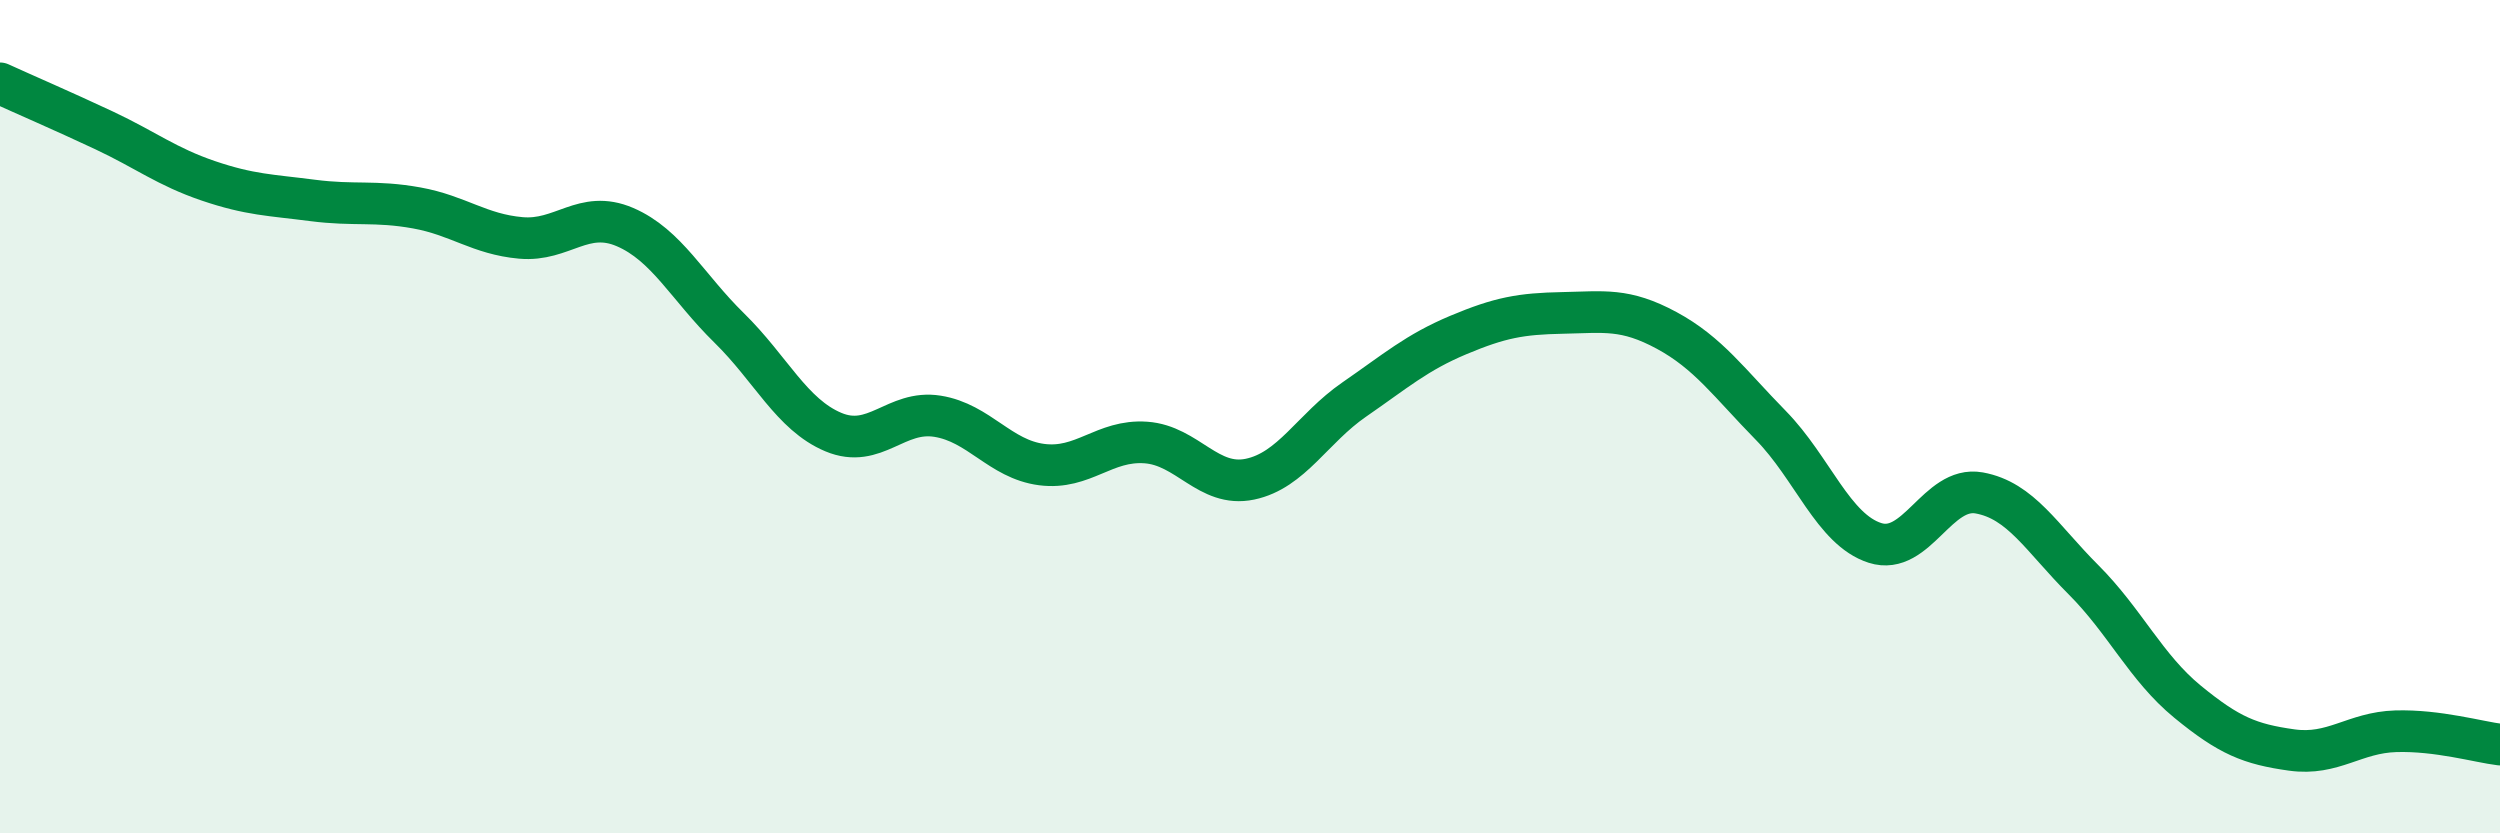
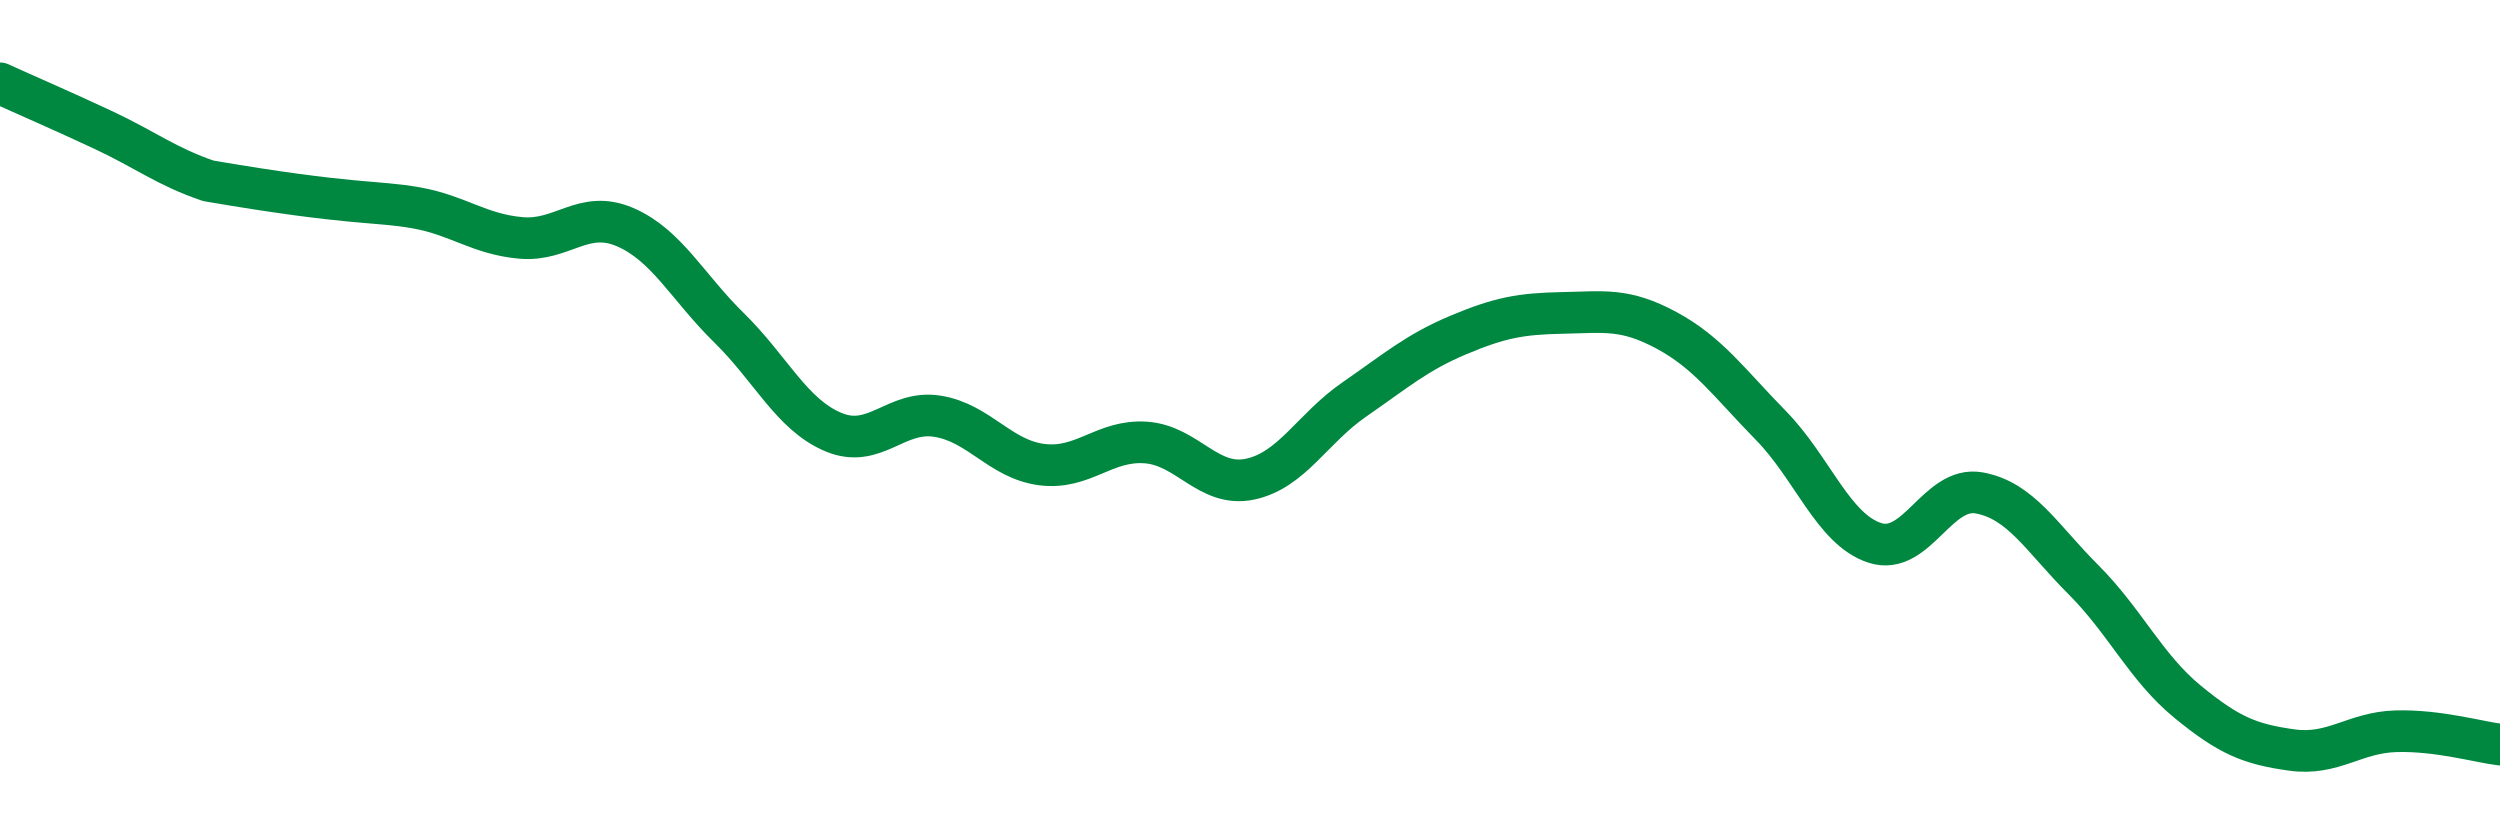
<svg xmlns="http://www.w3.org/2000/svg" width="60" height="20" viewBox="0 0 60 20">
-   <path d="M 0,2 C 0.5,2.23 1.5,2.66 2.5,3.13 C 3.5,3.6 4,4 5,4.34 C 6,4.68 6.5,4.68 7.5,4.81 C 8.5,4.94 9,4.81 10,4.99 C 11,5.17 11.5,5.62 12.5,5.71 C 13.5,5.8 14,5.02 15,5.45 C 16,5.88 16.5,6.89 17.5,7.87 C 18.5,8.85 19,9.95 20,10.37 C 21,10.79 21.5,9.83 22.5,9.99 C 23.5,10.15 24,11.02 25,11.15 C 26,11.28 26.5,10.55 27.5,10.62 C 28.5,10.69 29,11.71 30,11.5 C 31,11.29 31.5,10.28 32.5,9.59 C 33.5,8.9 34,8.46 35,8.04 C 36,7.62 36.5,7.53 37.5,7.51 C 38.5,7.49 39,7.39 40,7.93 C 41,8.47 41.5,9.19 42.5,10.21 C 43.5,11.23 44,12.71 45,13.03 C 46,13.35 46.5,11.65 47.5,11.83 C 48.5,12.01 49,12.91 50,13.91 C 51,14.91 51.5,16.02 52.5,16.84 C 53.5,17.66 54,17.86 55,18 C 56,18.14 56.5,17.58 57.5,17.55 C 58.5,17.52 59.5,17.81 60,17.87L60 20L0 20Z" fill="#008740" opacity="0.1" stroke-linecap="round" stroke-linejoin="round" />
-   <path d="M 0,2 C 0.5,2.23 1.5,2.66 2.5,3.13 C 3.5,3.6 4,4 5,4.34 C 6,4.68 6.5,4.68 7.5,4.81 C 8.5,4.94 9,4.81 10,4.99 C 11,5.17 11.5,5.62 12.5,5.71 C 13.5,5.8 14,5.02 15,5.45 C 16,5.88 16.5,6.89 17.5,7.87 C 18.5,8.85 19,9.95 20,10.37 C 21,10.79 21.5,9.83 22.5,9.99 C 23.5,10.15 24,11.02 25,11.15 C 26,11.28 26.5,10.55 27.5,10.62 C 28.5,10.69 29,11.71 30,11.5 C 31,11.29 31.5,10.28 32.5,9.59 C 33.5,8.9 34,8.46 35,8.04 C 36,7.62 36.5,7.53 37.5,7.51 C 38.5,7.49 39,7.39 40,7.93 C 41,8.47 41.5,9.19 42.5,10.21 C 43.5,11.23 44,12.71 45,13.03 C 46,13.35 46.5,11.65 47.5,11.83 C 48.5,12.01 49,12.91 50,13.91 C 51,14.91 51.5,16.02 52.5,16.84 C 53.5,17.66 54,17.86 55,18 C 56,18.14 56.5,17.58 57.5,17.55 C 58.5,17.52 59.5,17.81 60,17.87" stroke="#008740" stroke-width="1" fill="none" stroke-linecap="round" stroke-linejoin="round" />
+   <path d="M 0,2 C 0.5,2.23 1.5,2.66 2.5,3.13 C 3.5,3.6 4,4 5,4.34 C 8.5,4.94 9,4.81 10,4.99 C 11,5.17 11.5,5.62 12.5,5.71 C 13.5,5.8 14,5.02 15,5.45 C 16,5.88 16.5,6.89 17.5,7.87 C 18.5,8.85 19,9.95 20,10.37 C 21,10.79 21.5,9.83 22.5,9.99 C 23.5,10.15 24,11.02 25,11.15 C 26,11.28 26.5,10.55 27.5,10.62 C 28.5,10.69 29,11.71 30,11.5 C 31,11.29 31.5,10.28 32.5,9.59 C 33.5,8.9 34,8.46 35,8.04 C 36,7.62 36.5,7.53 37.5,7.51 C 38.5,7.49 39,7.39 40,7.93 C 41,8.47 41.5,9.19 42.5,10.21 C 43.5,11.23 44,12.71 45,13.03 C 46,13.35 46.5,11.65 47.5,11.83 C 48.5,12.01 49,12.91 50,13.91 C 51,14.91 51.5,16.02 52.5,16.84 C 53.5,17.66 54,17.86 55,18 C 56,18.14 56.5,17.58 57.5,17.55 C 58.5,17.52 59.5,17.81 60,17.87" stroke="#008740" stroke-width="1" fill="none" stroke-linecap="round" stroke-linejoin="round" />
</svg>